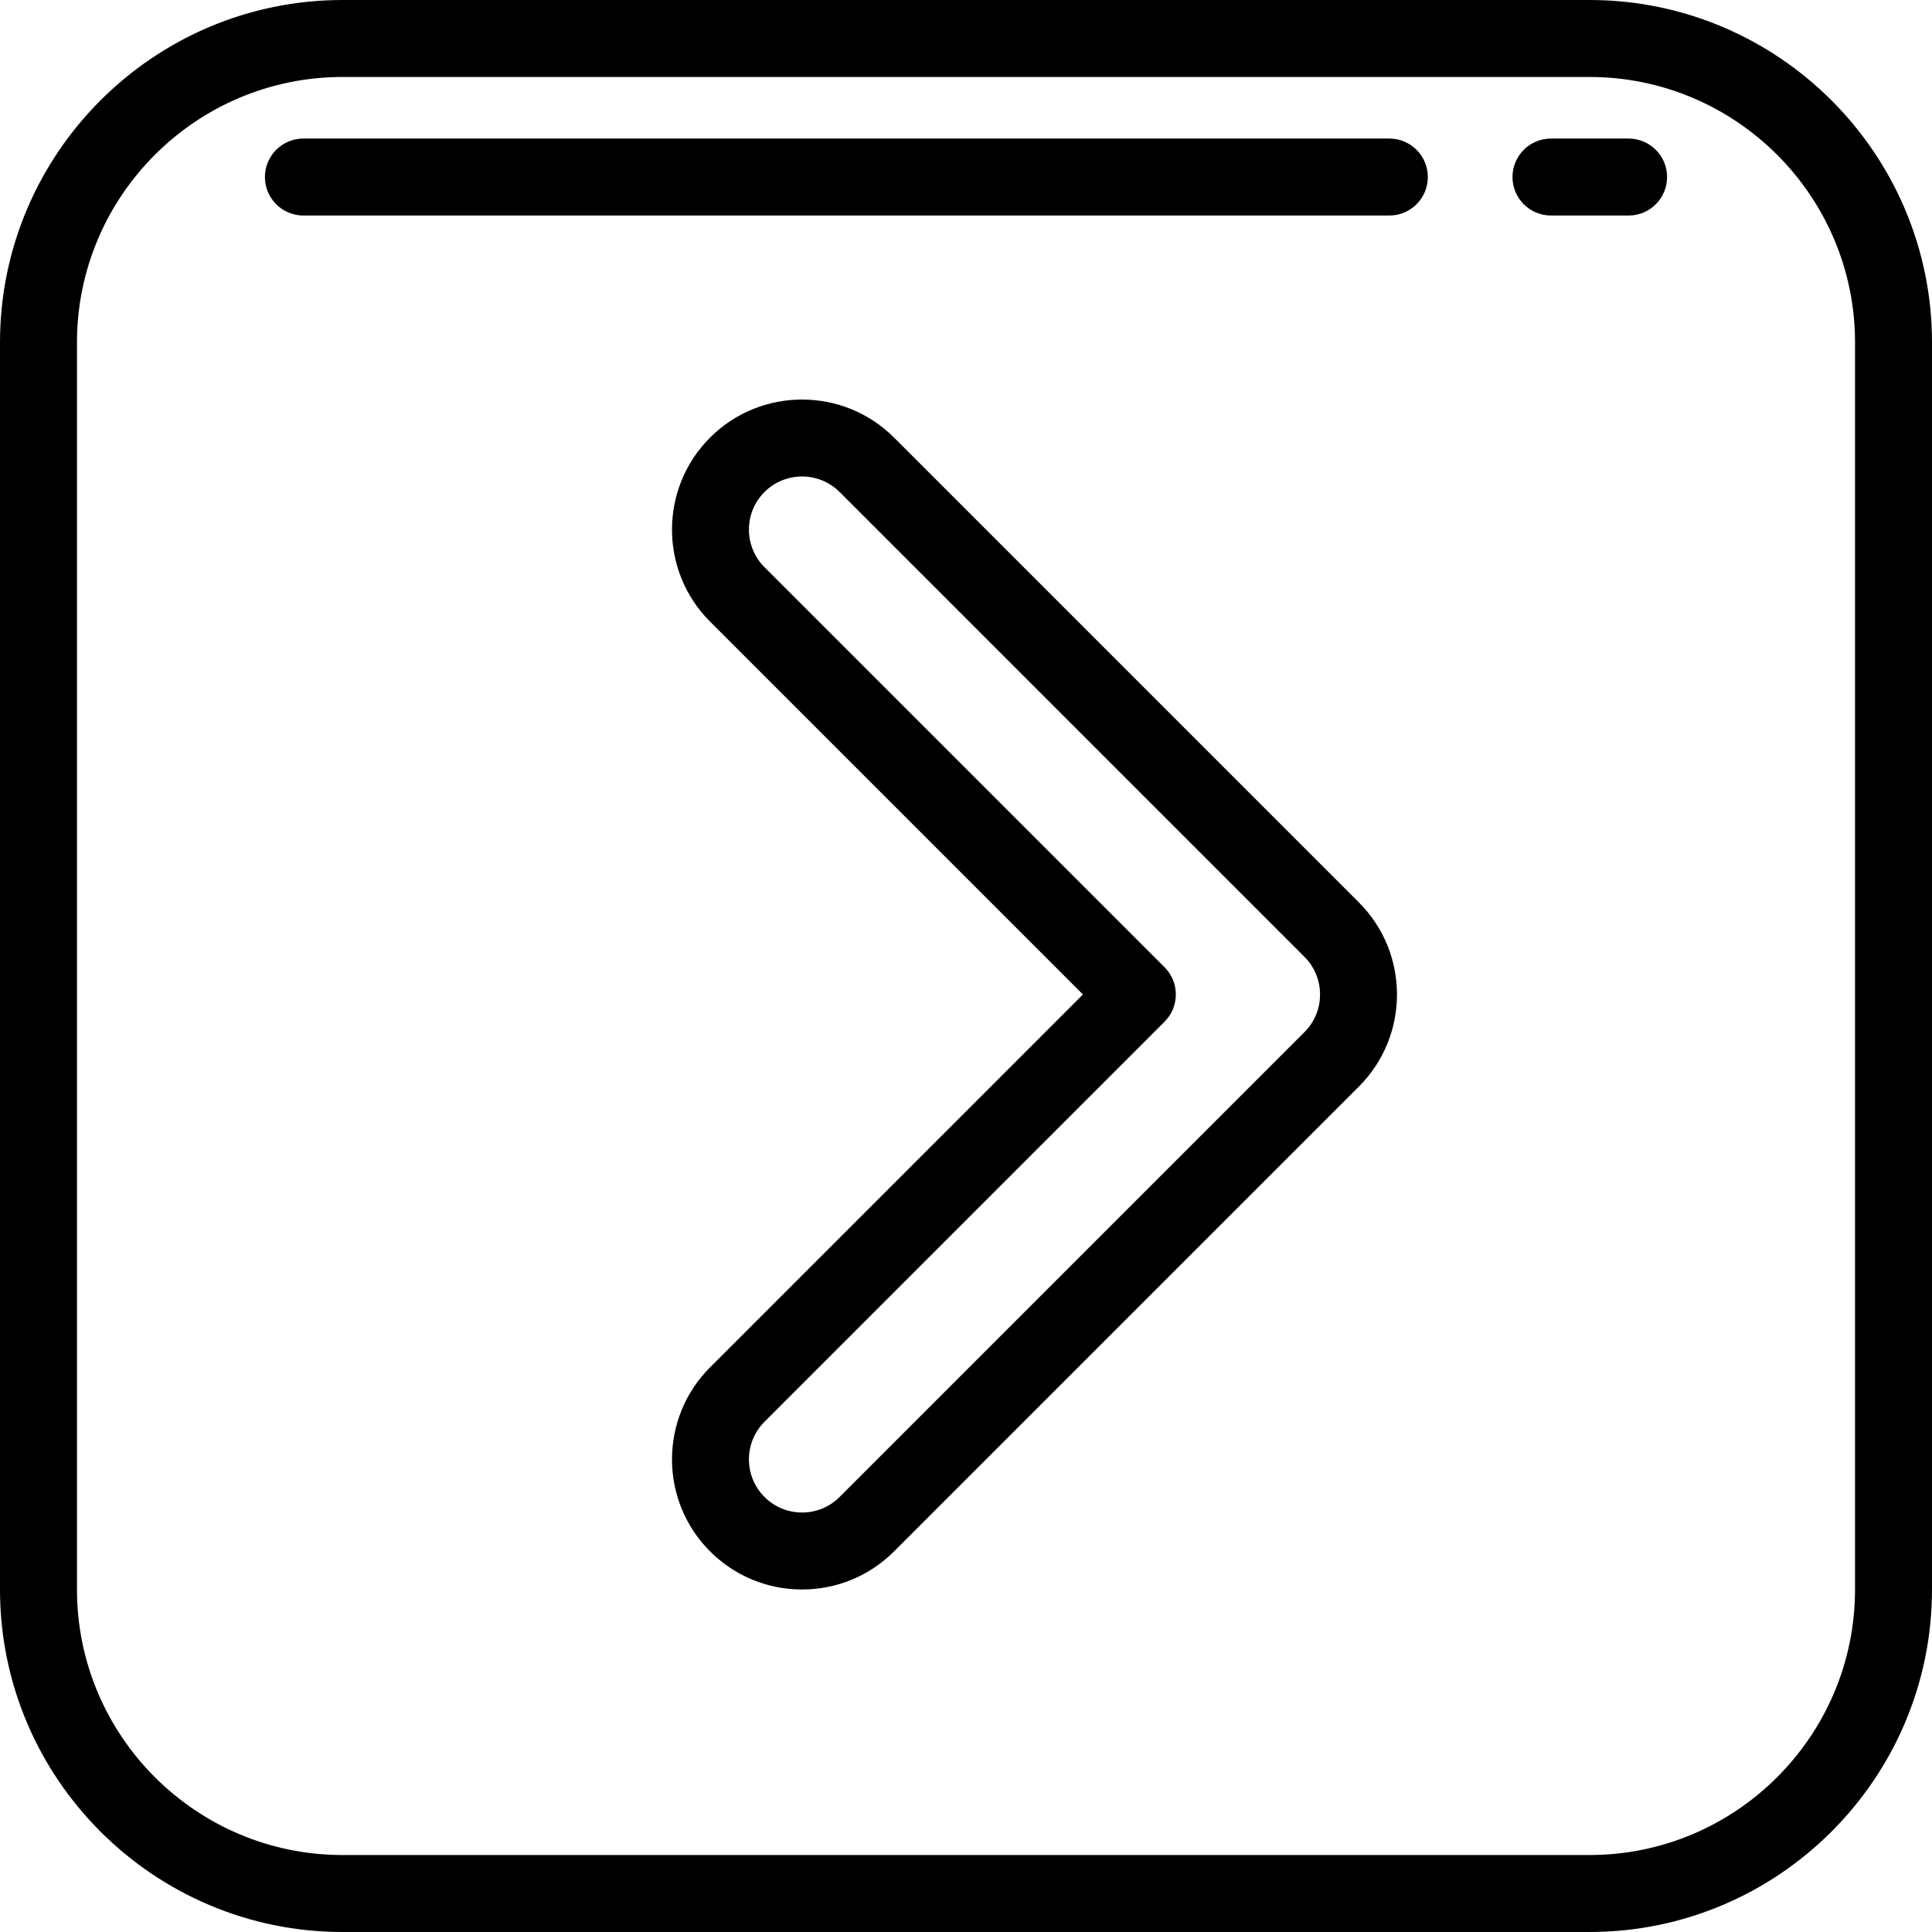
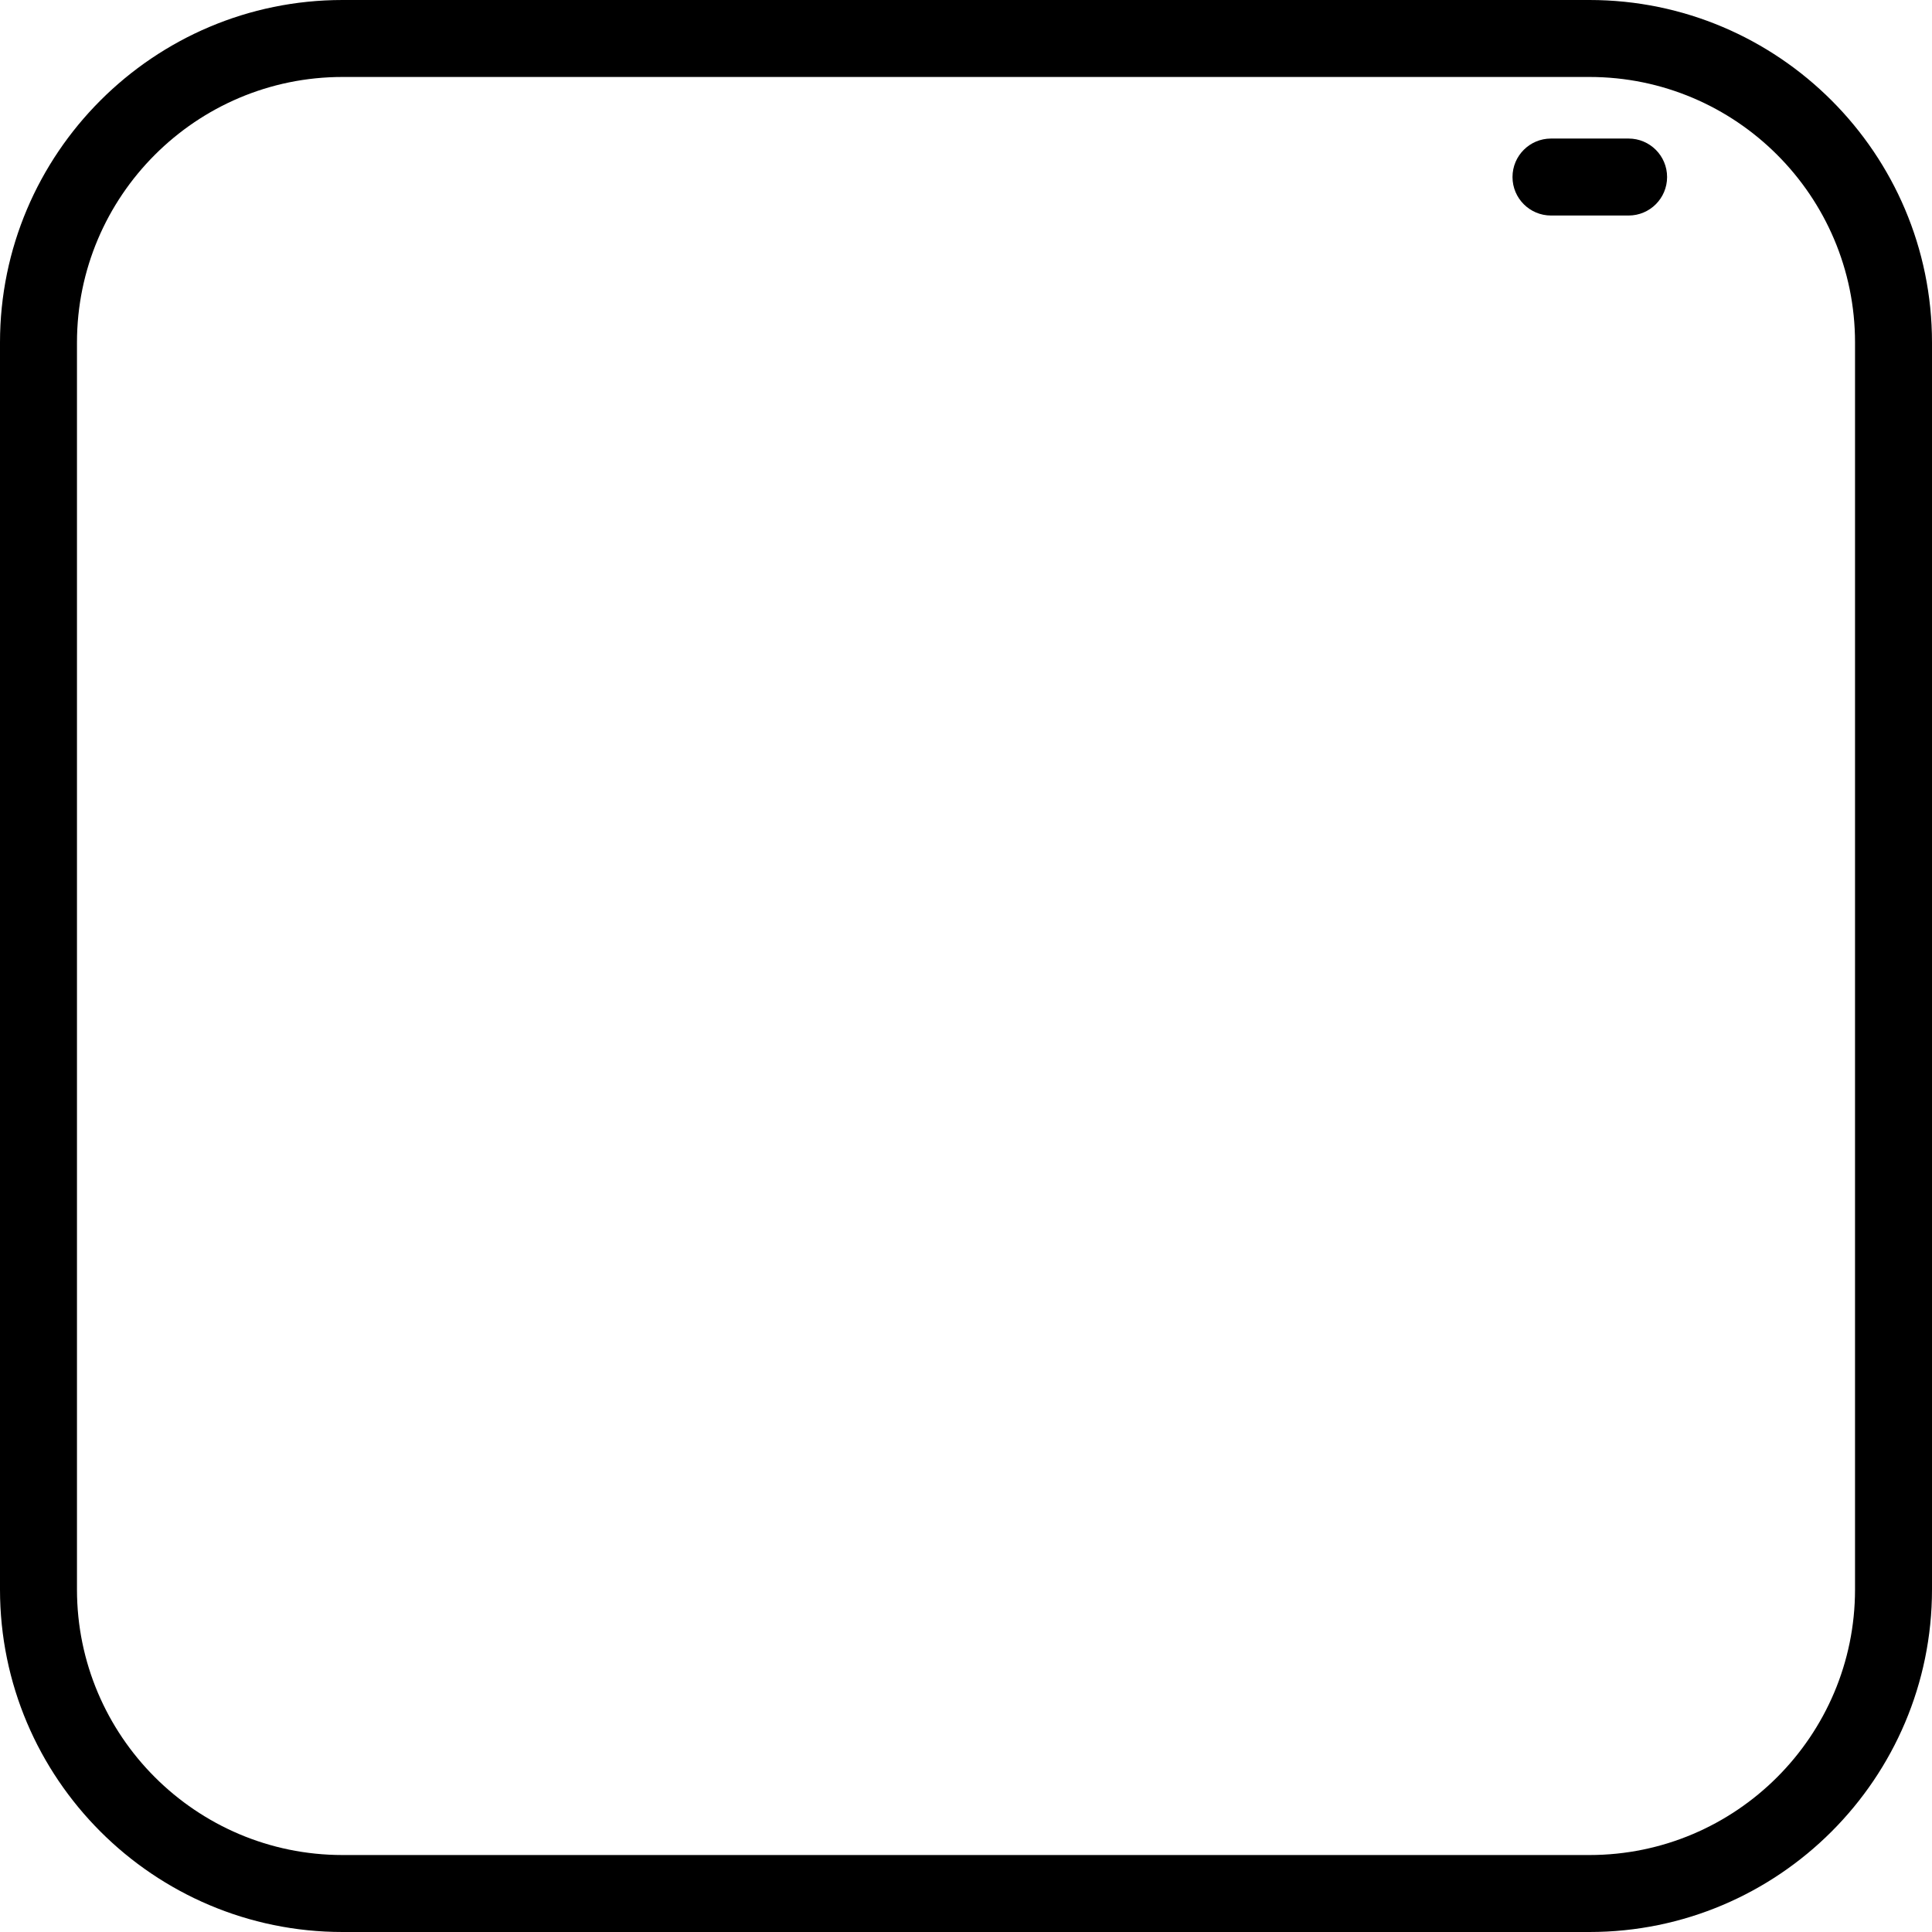
<svg xmlns="http://www.w3.org/2000/svg" fill="#000000" height="800px" width="800px" version="1.1" id="Layer_1" viewBox="0 0 512 512" xml:space="preserve">
  <g>
    <g>
      <path d="M421.227,0H90.773C40.72,0,0,40.72,0,90.773v330.454C0,471.28,40.72,512,90.773,512h330.454    C471.28,512,512,471.28,512,421.227V90.773C512,40.72,471.28,0,421.227,0z M491.602,421.227c0,38.805-31.57,70.375-70.375,70.375    H90.773c-38.805,0-70.374-31.57-70.374-70.375V90.773c0-38.805,31.57-70.375,70.374-70.375h330.454    c38.805,0,70.375,31.57,70.375,70.375V421.227z" />
    </g>
  </g>
  <g>
    <g>
      <path d="M431.597,36.717h-20.569c-5.632,0-10.199,4.566-10.199,10.199c0,5.633,4.567,10.199,10.199,10.199h20.569    c5.632,0,10.199-4.566,10.199-10.199C441.796,41.283,437.229,36.717,431.597,36.717z" />
    </g>
  </g>
  <g>
    <g>
-       <path d="M368.191,36.717H80.403c-5.633,0-10.199,4.566-10.199,10.199c0,5.633,4.566,10.199,10.199,10.199h287.788    c5.632,0,10.199-4.566,10.199-10.199C378.39,41.283,373.823,36.717,368.191,36.717z" />
-     </g>
+       </g>
  </g>
  <g>
    <g>
-       <path d="M360.132,239.165L236.934,115.967c-13.446-13.445-35.32-13.445-48.764,0c-13.445,13.446-13.445,35.321,0,48.765    l98.815,98.815l-98.815,98.815c-13.445,13.445-13.445,35.321,0,48.765c6.512,6.512,15.171,10.099,24.382,10.099    c9.211,0,17.869-3.587,24.382-10.099l123.198-123.197C373.576,274.485,373.576,252.61,360.132,239.165z M345.708,273.506    L222.51,396.704c-2.66,2.66-6.196,4.125-9.958,4.125c-3.762,0-7.299-1.465-9.958-4.125c-5.491-5.491-5.491-14.426,0-19.917    l106.028-106.026c3.983-3.984,3.983-10.442,0-14.425L202.593,150.309c-5.491-5.491-5.491-14.426,0-19.917    c2.746-2.746,6.352-4.118,9.958-4.118s7.213,1.372,9.958,4.117l123.198,123.198C351.199,259.08,351.199,268.015,345.708,273.506z" />
-     </g>
+       </g>
  </g>
</svg>